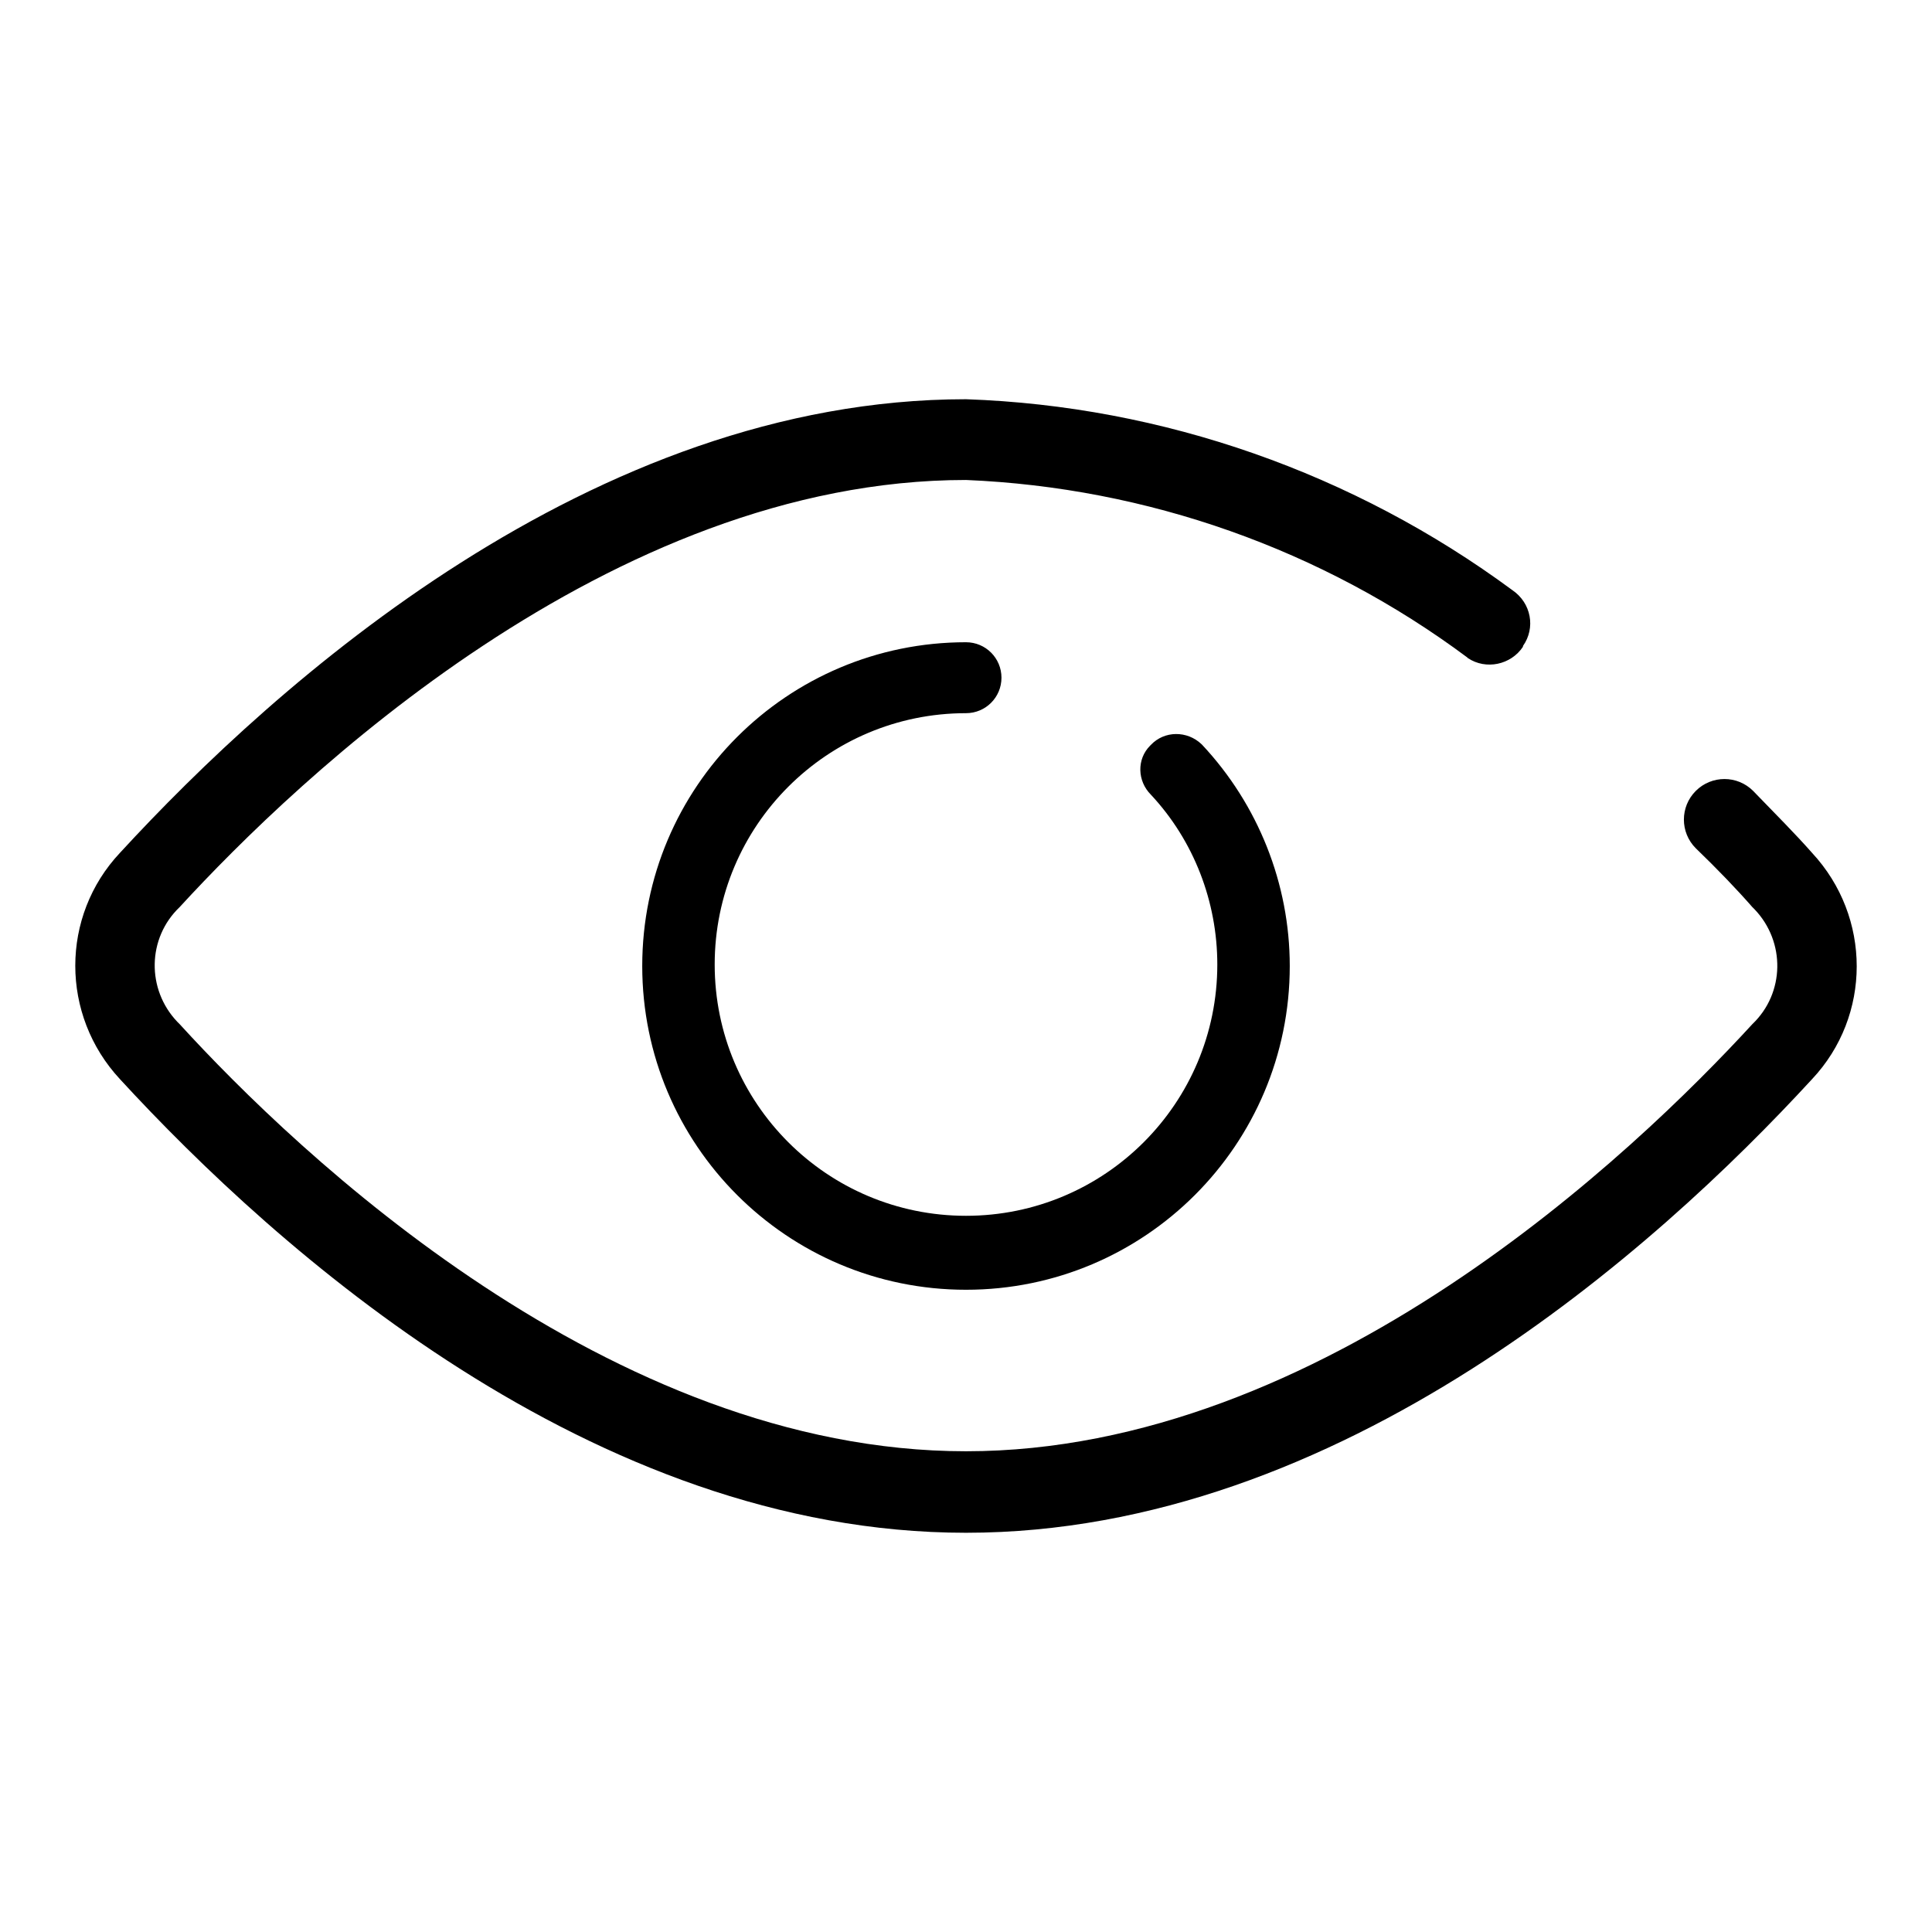
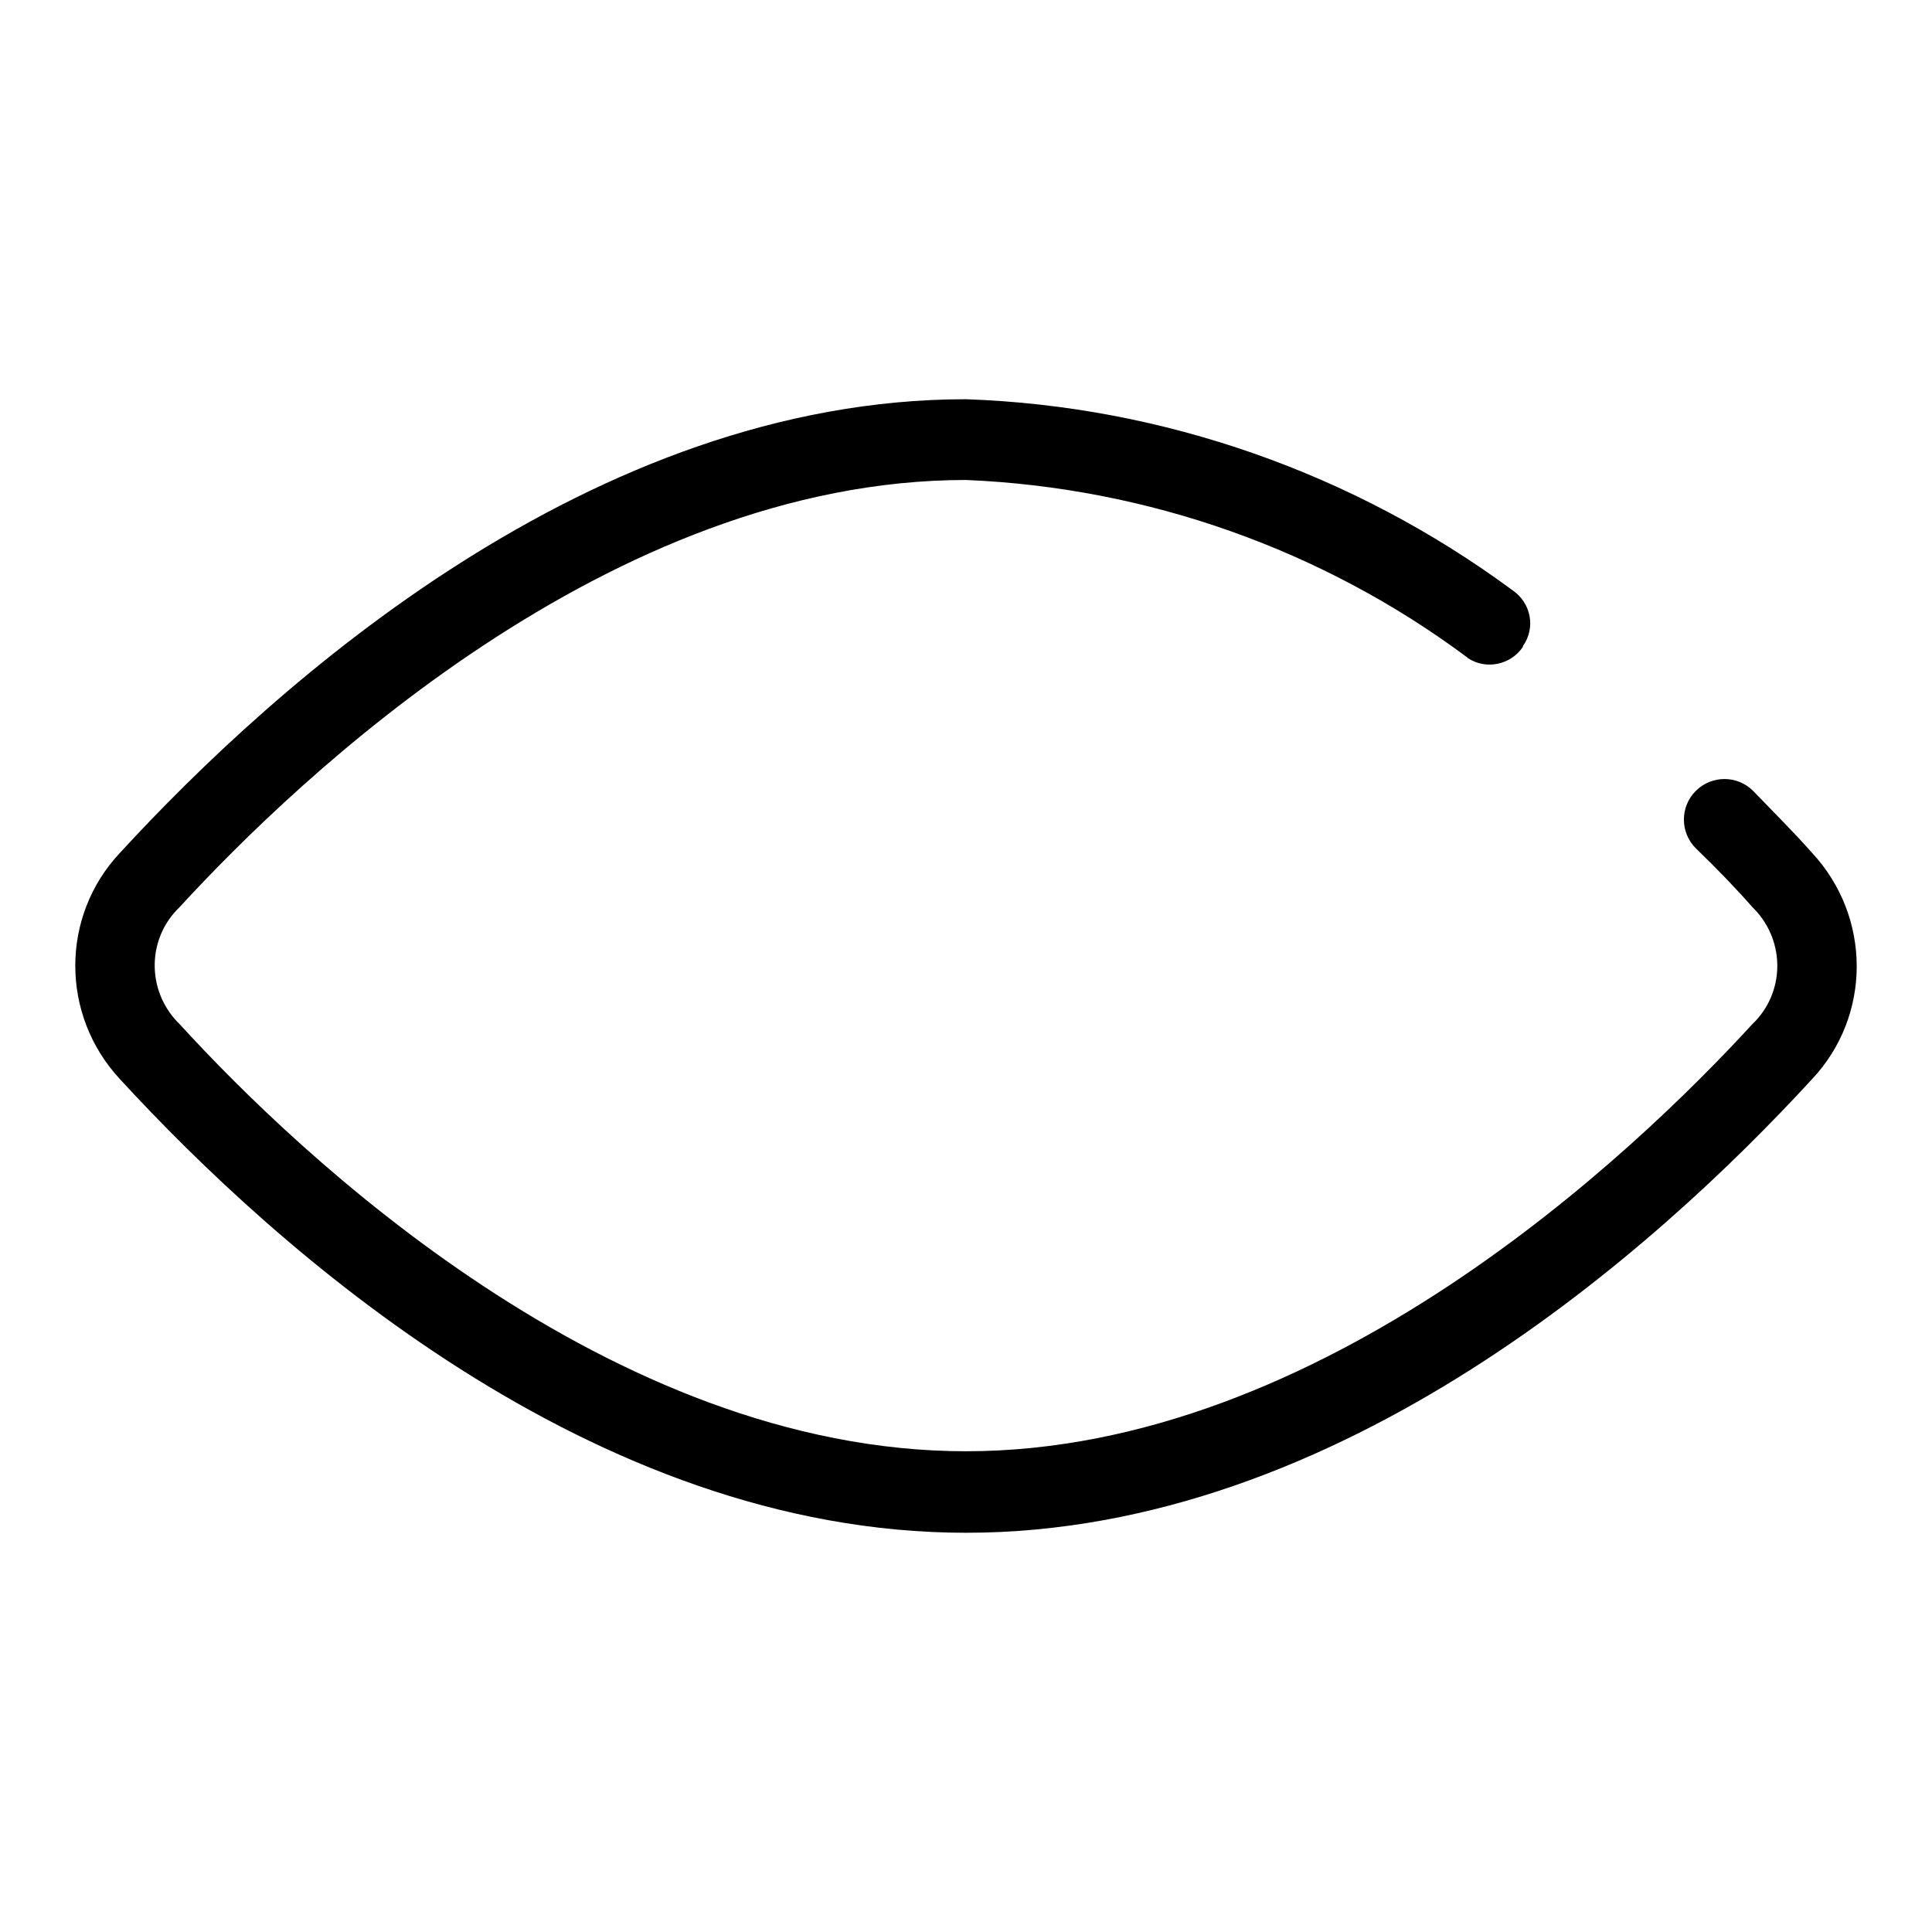
<svg xmlns="http://www.w3.org/2000/svg" version="1.1" x="0px" y="0px" viewBox="0 0 256 256" enable-background="new 0 0 256 256" xml:space="preserve">
  <g>
-     <path fill="#000000" d="M170.9,128c0,23.7-19.2,42.9-42.9,42.9c-23.7,0-42.9-19.2-42.9-42.9s19.2-42.9,42.9-42.9 c2.6,0,4.7,2.1,4.7,4.7c0,2.6-2.1,4.7-4.7,4.7l0,0c-18.4,0-33.3,14.9-33.3,33.3c0,18.4,14.9,33.3,33.3,33.3 c18.4,0,33.3-14.9,33.3-33.3c0-8.3-3.1-16.4-8.8-22.5c-1.8-1.8-1.9-4.7-0.1-6.5c0,0,0.1-0.1,0.1-0.1c1.8-1.9,4.8-1.9,6.7-0.1 c0,0,0.1,0.1,0.1,0.1C166.7,106.6,170.9,117.1,170.9,128z" />
    <path fill="#000000" d="M128,203.1c-49.6,0-91.5-37.7-112.1-60.1c-7.9-8.5-7.9-21.6,0-30C36.5,90.6,78.4,52.9,128,52.9 c26.1,0.9,51.4,9.8,72.4,25.3c2.5,1.7,3.1,5,1.4,7.4c0,0,0,0,0,0.1c-1.6,2.4-4.9,3.1-7.3,1.5c0,0-0.1-0.1-0.1-0.1 C175.2,72.8,152,64.6,128,63.6c-47.2,0-88.6,39.6-104.2,56.6c-4.3,4.1-4.4,10.9-0.3,15.2c0.1,0.1,0.2,0.2,0.3,0.3 c15.6,17.1,57,56.6,104.2,56.6c47.2,0,88.6-39.6,104.2-56.6c4.3-4.1,4.4-10.9,0.3-15.2c-0.1-0.1-0.2-0.2-0.3-0.3 c-2.1-2.4-4.6-5-7.5-7.8c-2.1-2.1-2.1-5.5,0-7.6c2.1-2.1,5.5-2.1,7.6,0l0,0c2.9,3,5.6,5.7,7.8,8.2c7.9,8.5,7.9,21.6,0,30 C219.5,165.4,177.6,203.1,128,203.1z" />
  </g>
</svg>